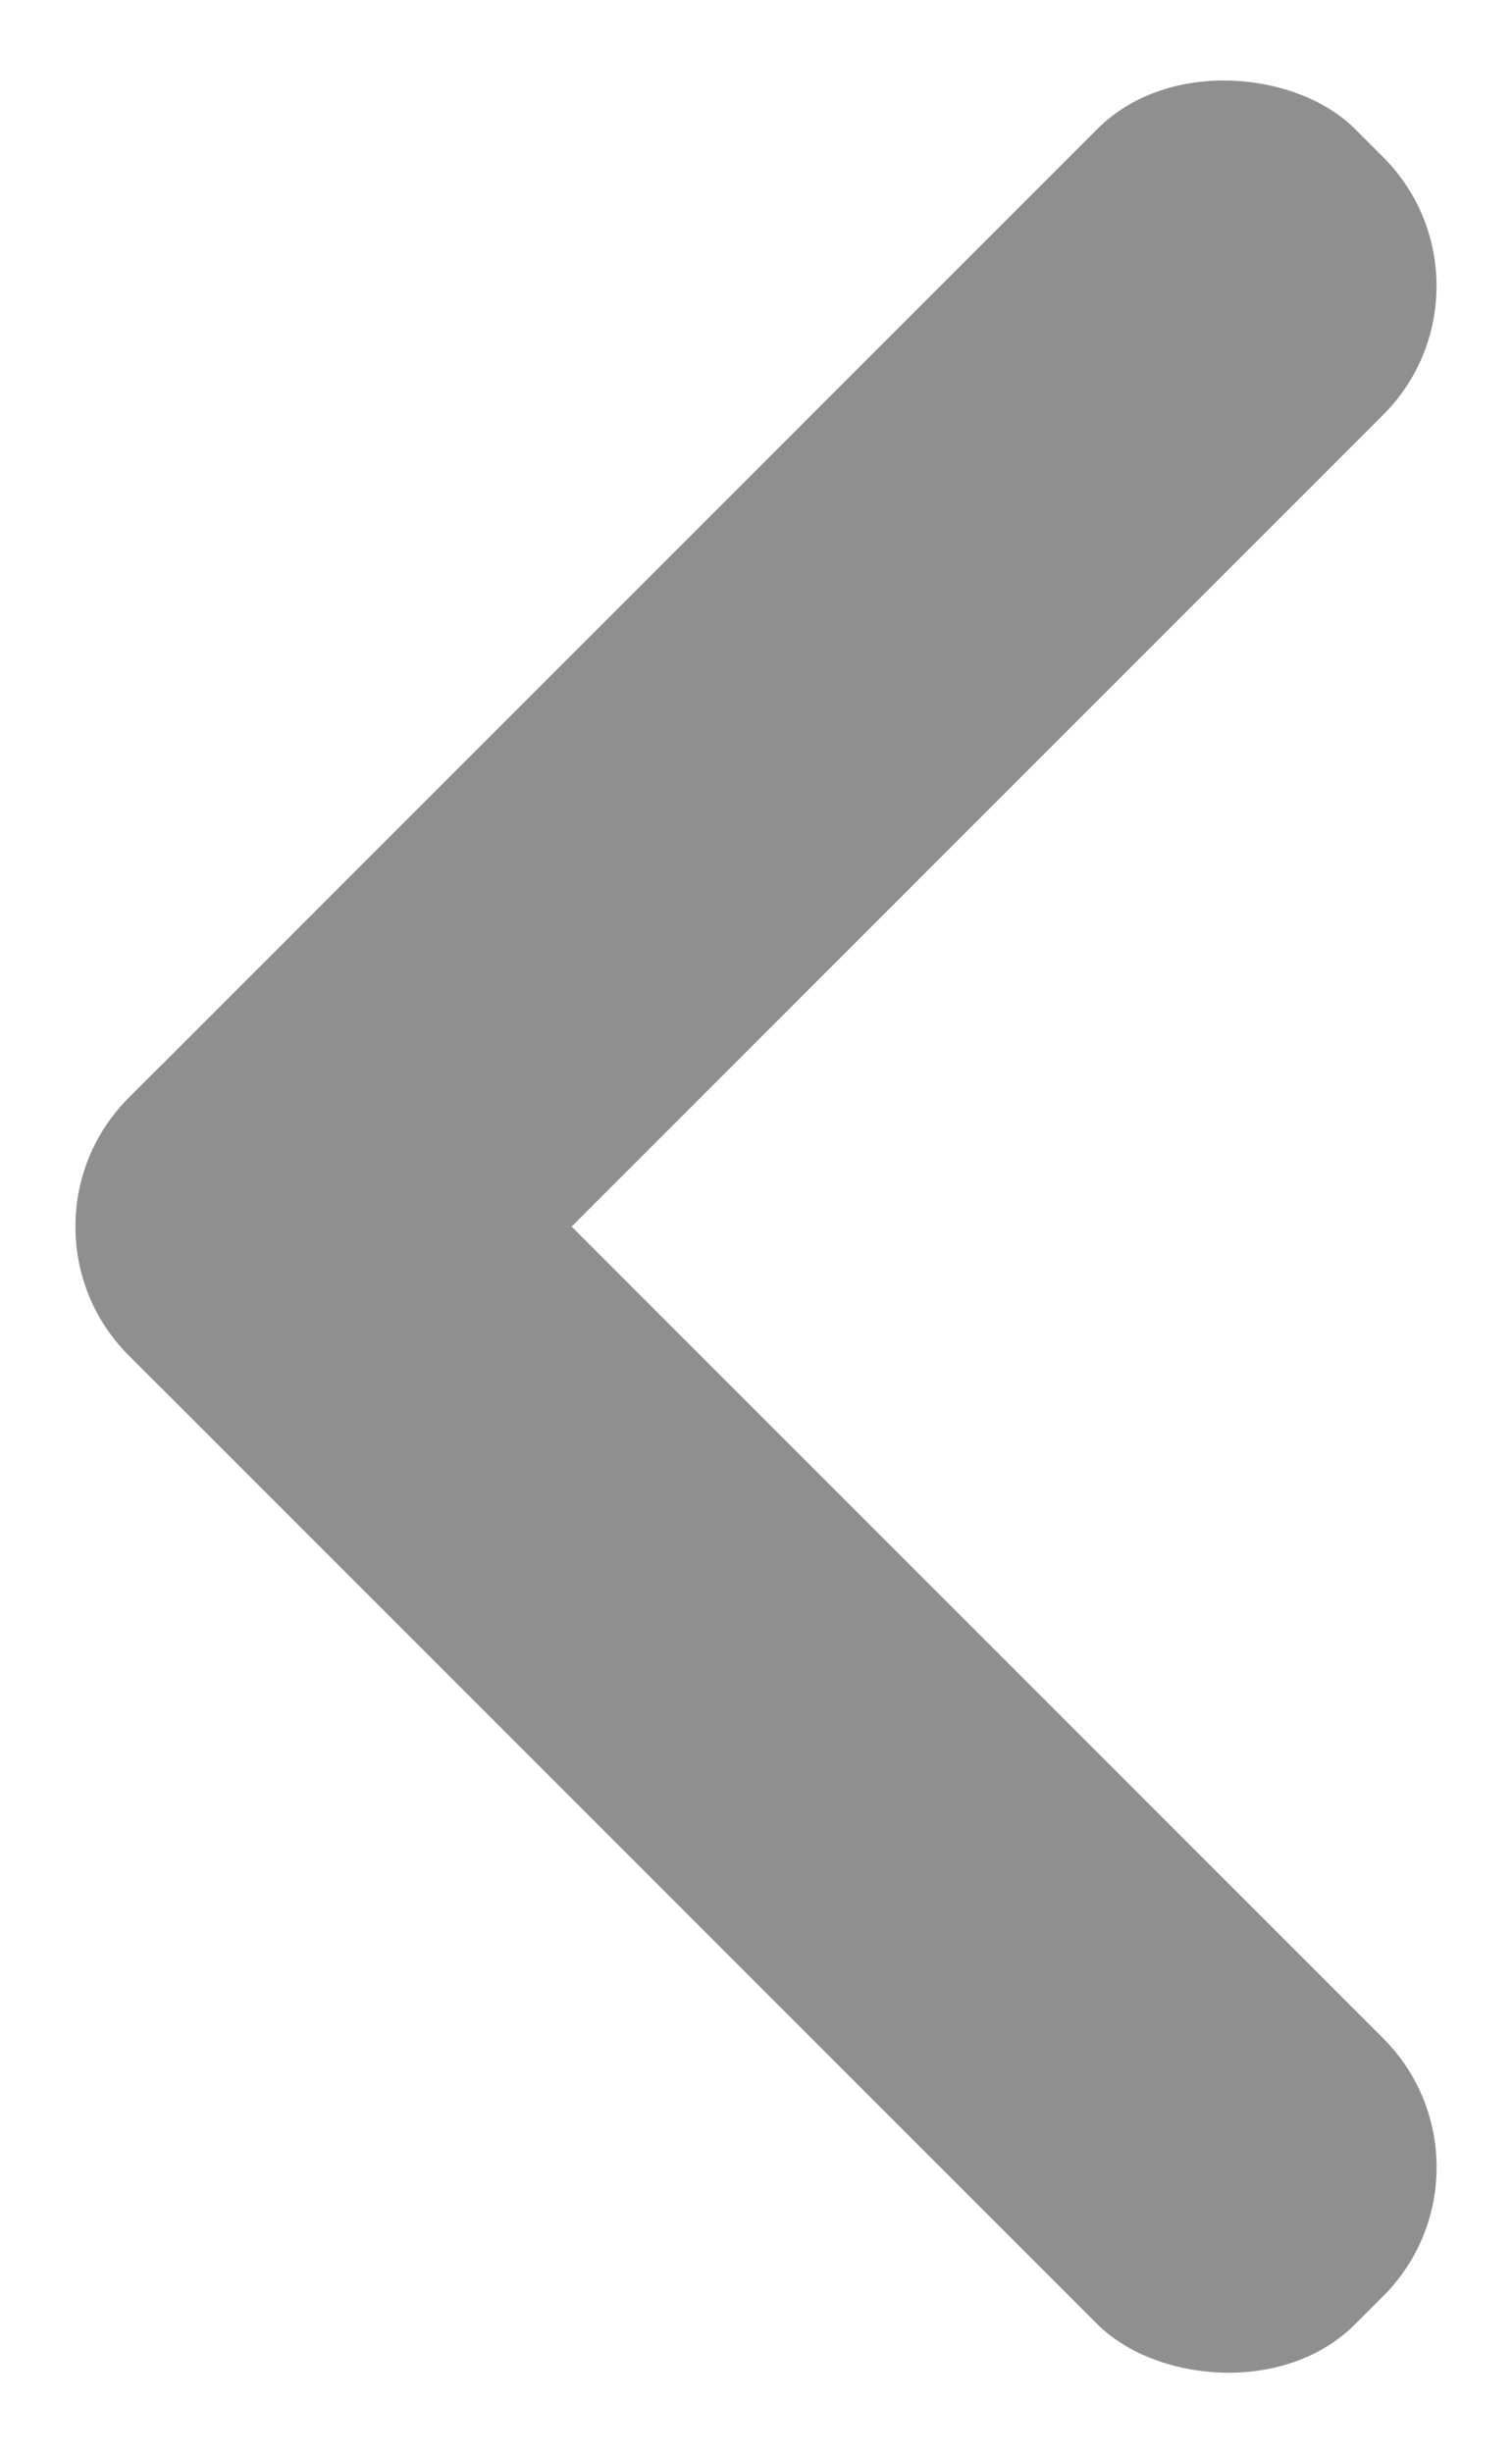
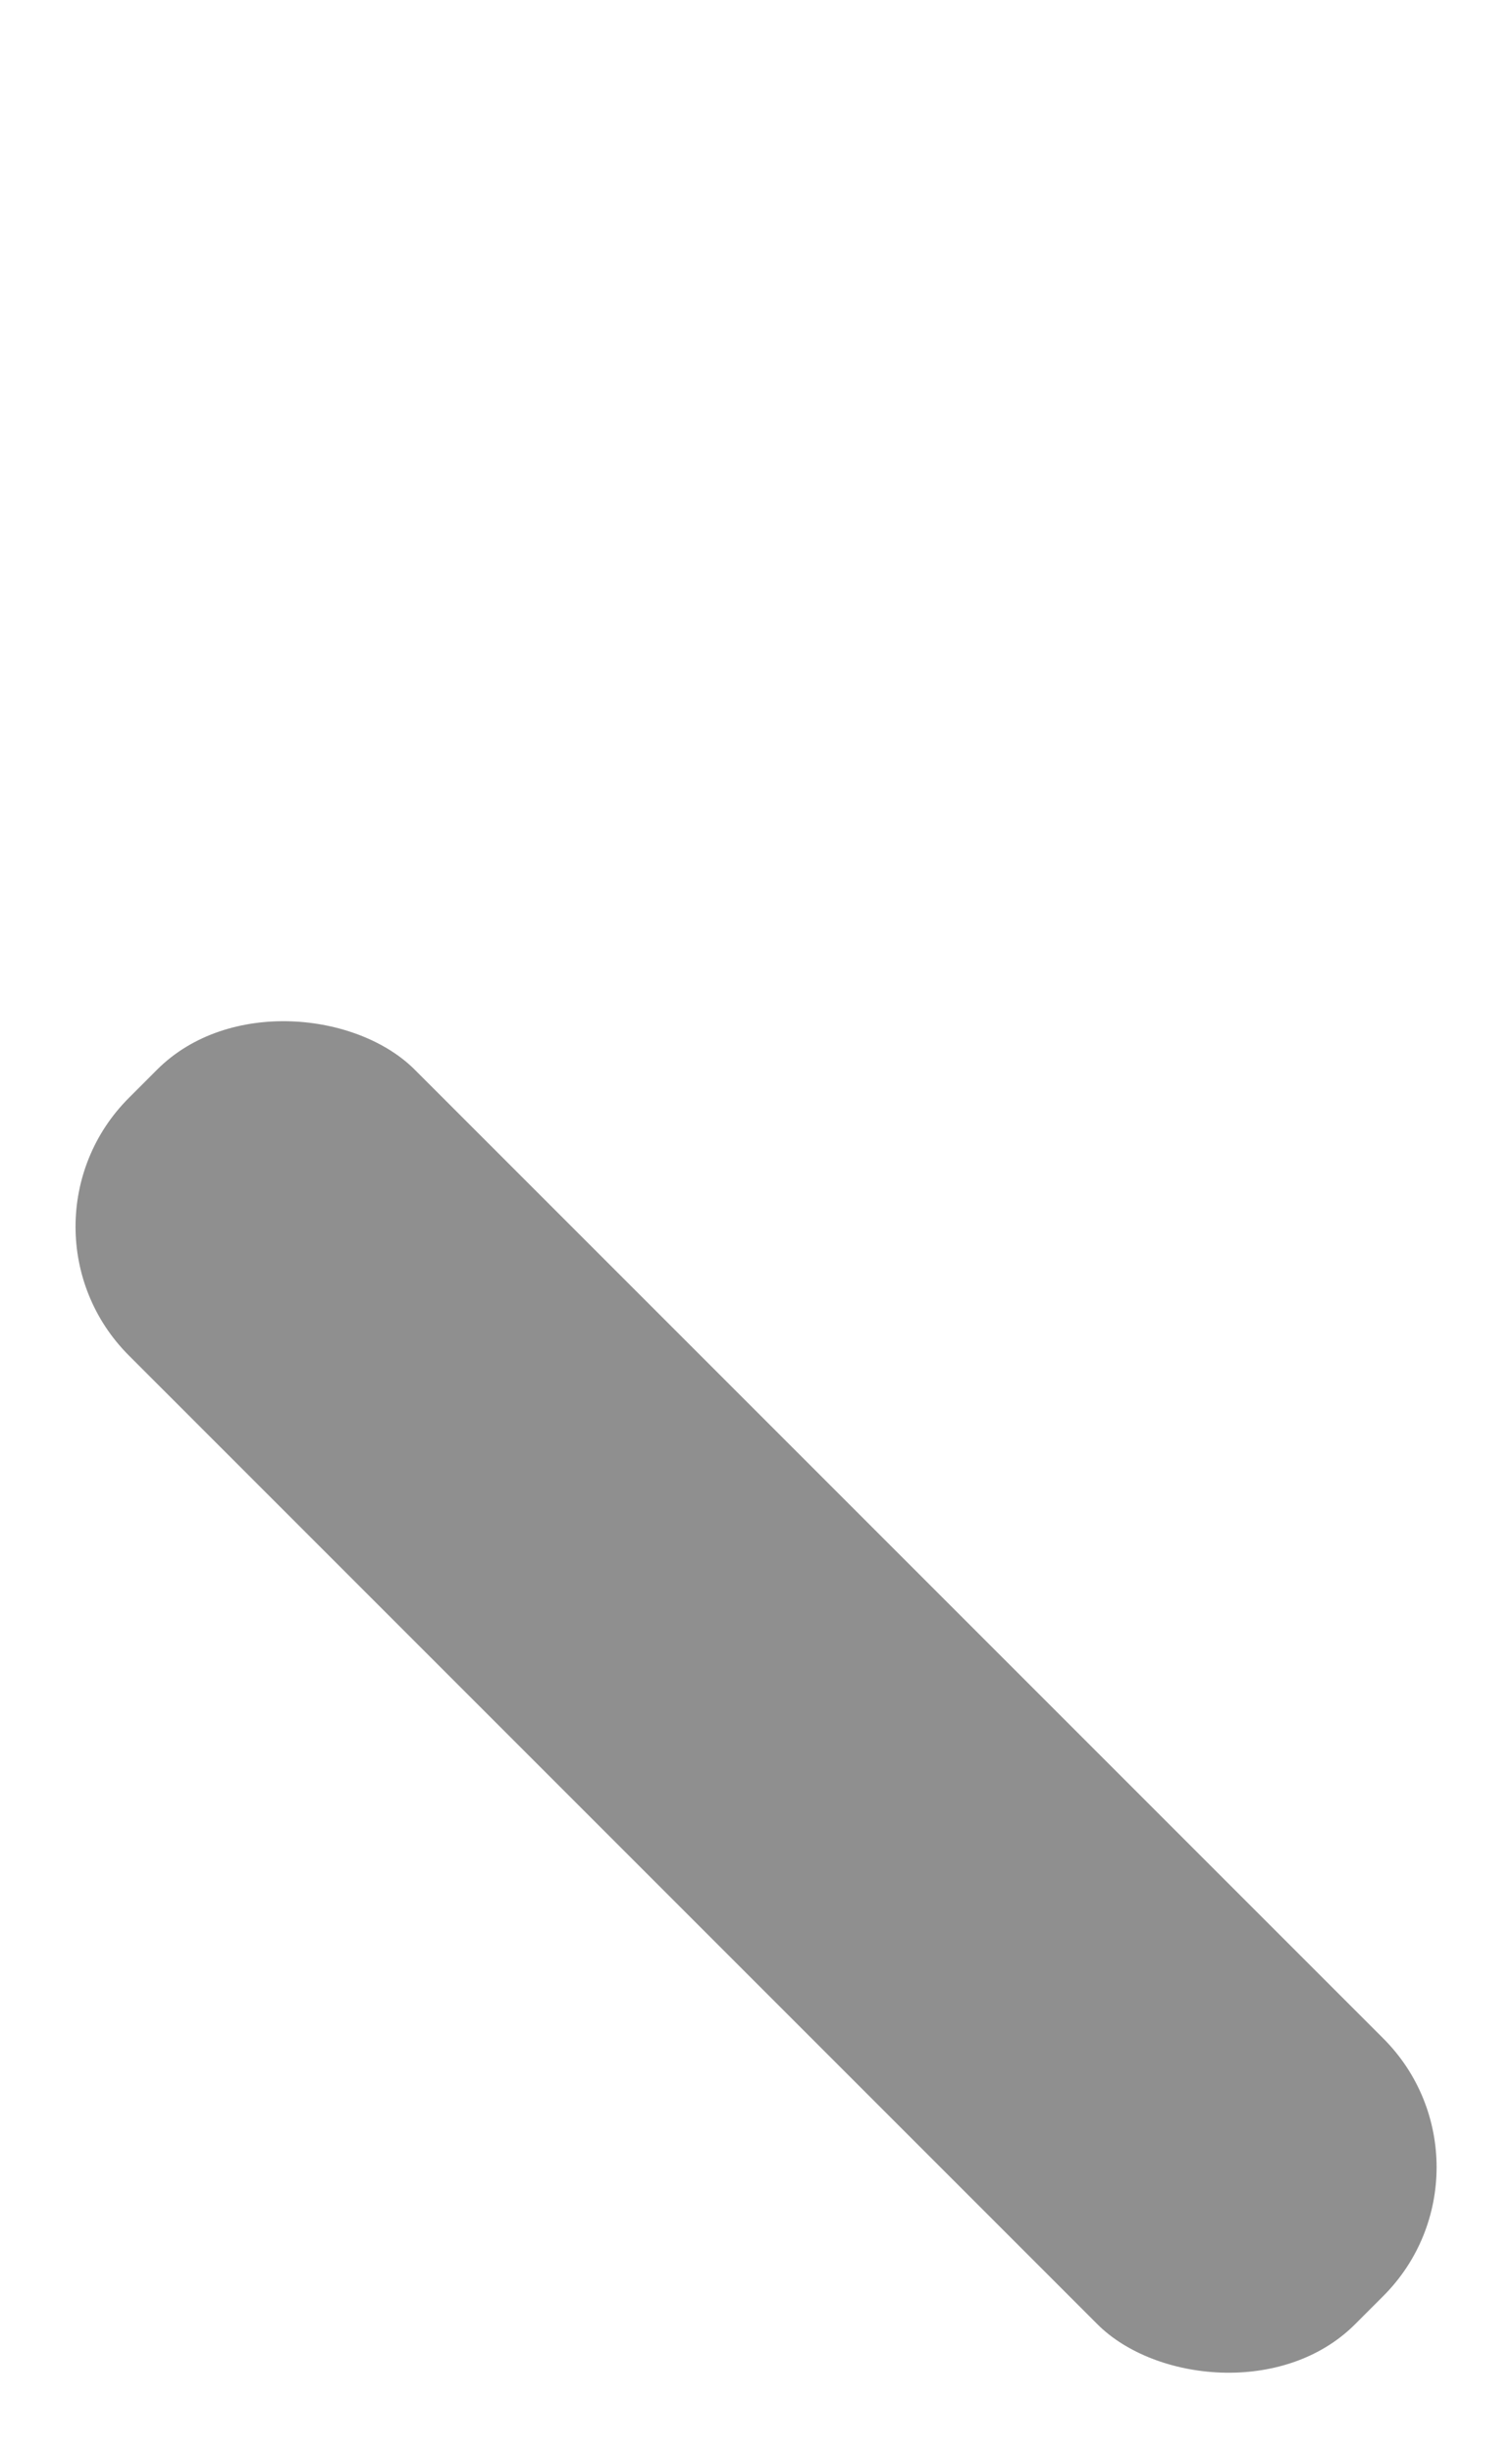
<svg xmlns="http://www.w3.org/2000/svg" width="17.439" height="28.286">
  <g data-name="Group 190" transform="rotate(180 804.5 1598.072)" fill="#8f8f8f">
-     <rect data-name="Rectangle 79" width="20" height="4.662" rx="2.101" transform="rotate(135 145.486 1924.235)" />
    <rect data-name="Rectangle 79" width="4.662" height="20" rx="2.101" transform="rotate(135 145.486 1924.234)" />
  </g>
</svg>